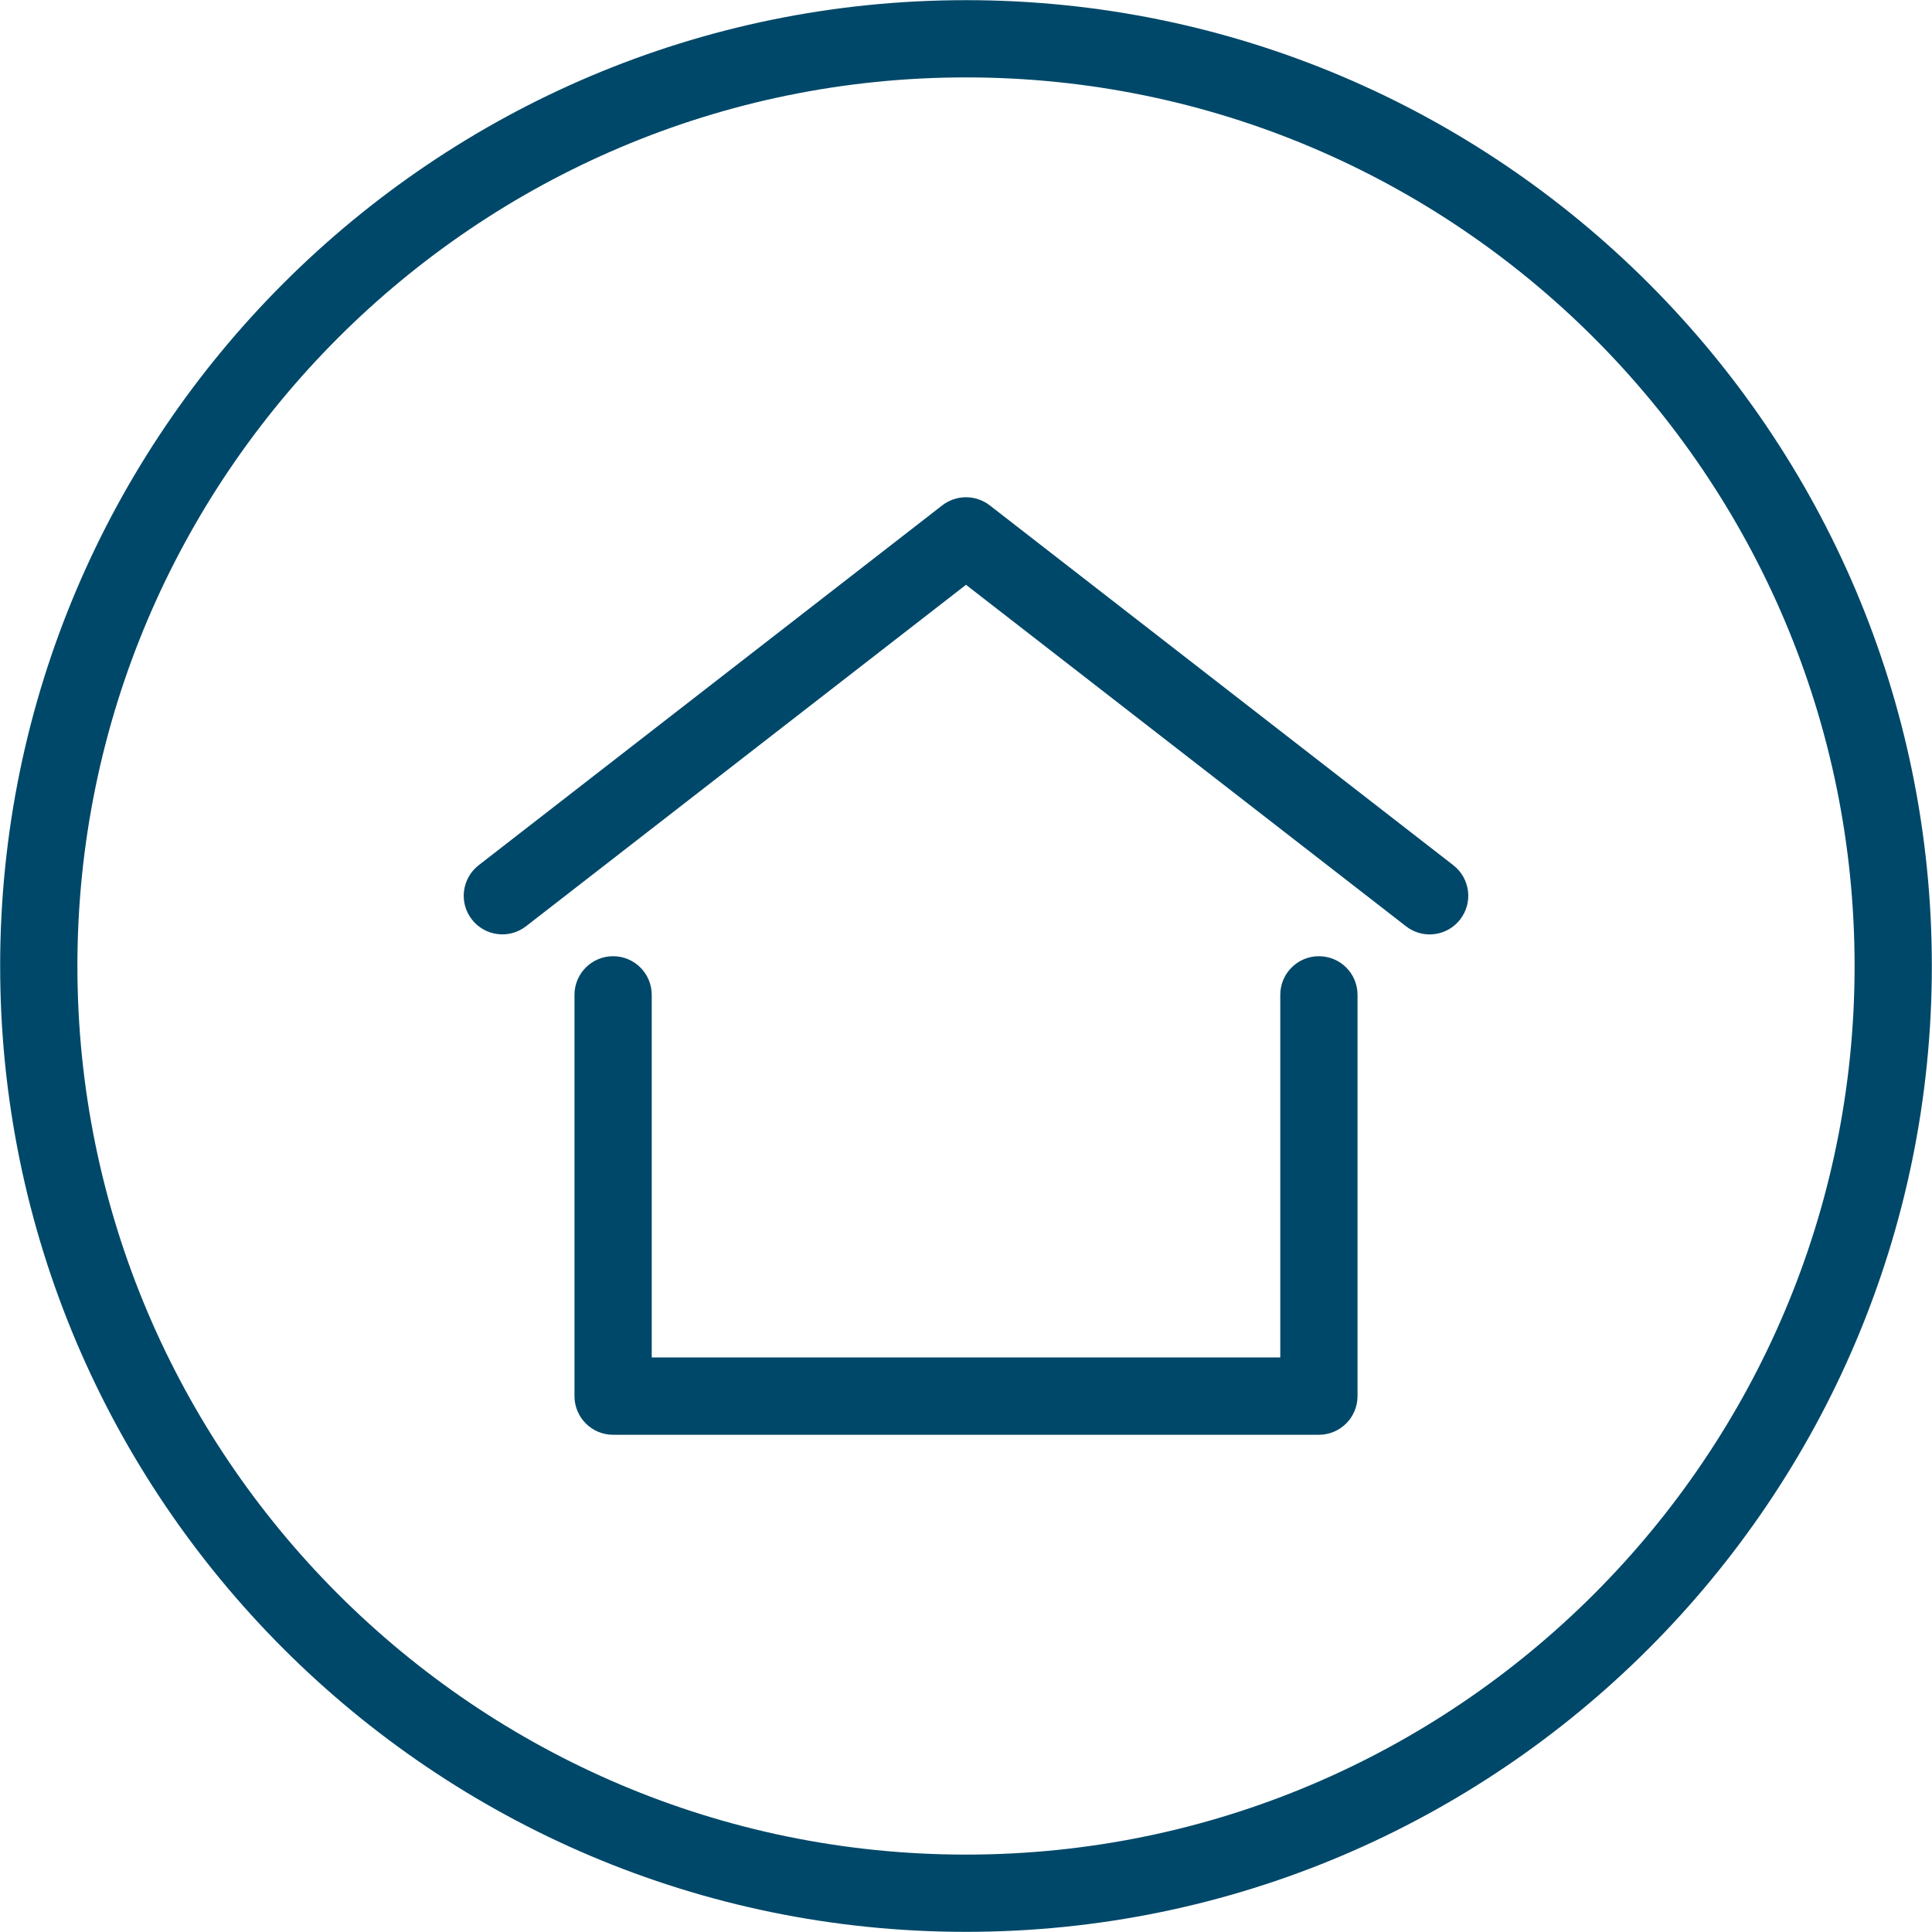
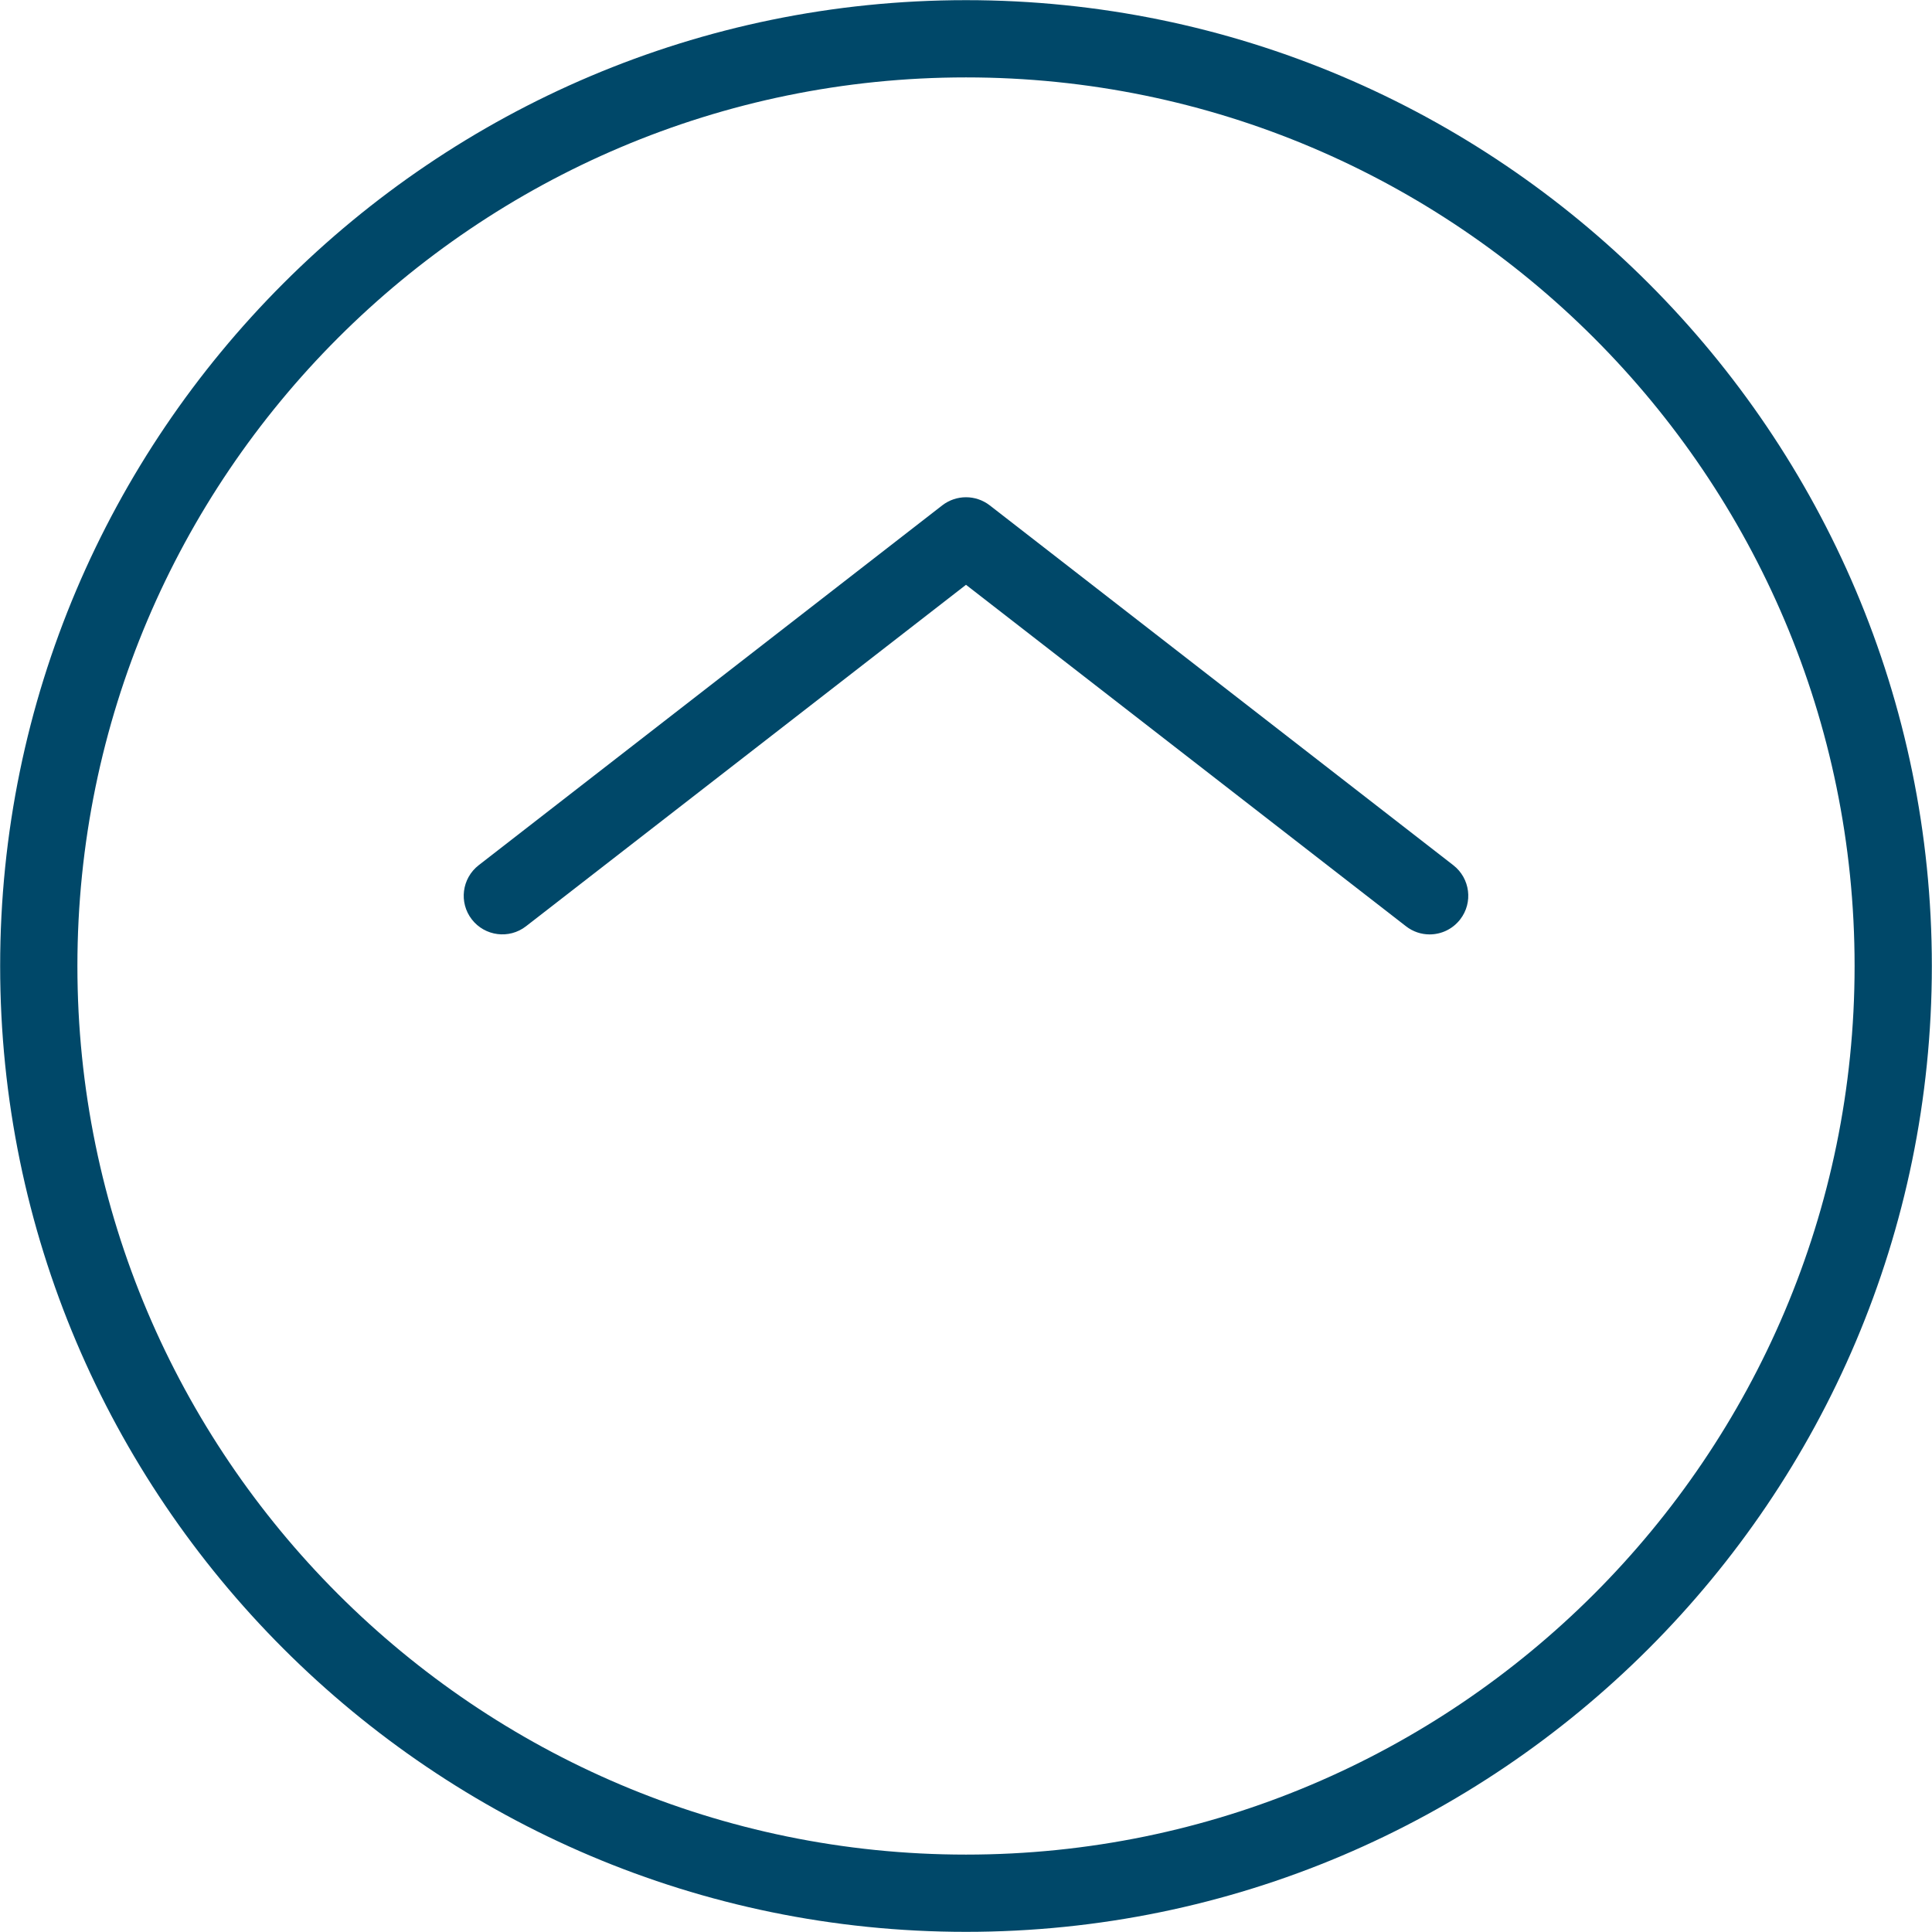
<svg xmlns="http://www.w3.org/2000/svg" fill="#004869" height="252.6" preserveAspectRatio="xMidYMid meet" version="1.1" viewBox="98.7 56.2 252.6 252.6" width="252.6" zoomAndPan="magnify">
  <g id="change1_1">
-     <path d="m271.14 243.79h-92.28c-2.79 0-5.05-2.26-5.05-5.06v-52.46c0-2.79 2.26-5.05 5.05-5.05s5.05 2.26 5.05 5.05v47.41h82.18v-47.41c0-2.79 2.26-5.05 5.05-5.05s5.05 2.26 5.05 5.05v52.46c0 2.8-2.26 5.06-5.05 5.06" fill="inherit" />
    <path d="m285.61 178.37c-1.08 0-2.17-0.35-3.09-1.07l-57.52-44.64-57.52 44.64c-2.21 1.72-5.38 1.31-7.09-0.89s-1.31-5.37 0.9-7.09l60.61-47.05c1.83-1.41 4.37-1.41 6.2 0l60.61 47.05c2.21 1.72 2.61 4.89 0.9 7.09-1 1.29-2.49 1.96-4 1.96" fill="inherit" />
    <path d="m225 66.32c-64.06 0-116.18 52.12-116.18 116.18s52.12 116.18 116.18 116.18 116.18-52.12 116.18-116.18-52.12-116.18-116.18-116.18zm0 242.46c-69.63 0-126.28-56.65-126.28-126.28-0.001-69.63 56.65-126.28 126.28-126.28 69.63-0.001 126.28 56.65 126.28 126.28s-56.65 126.28-126.28 126.28" fill="inherit" />
  </g>
</svg>